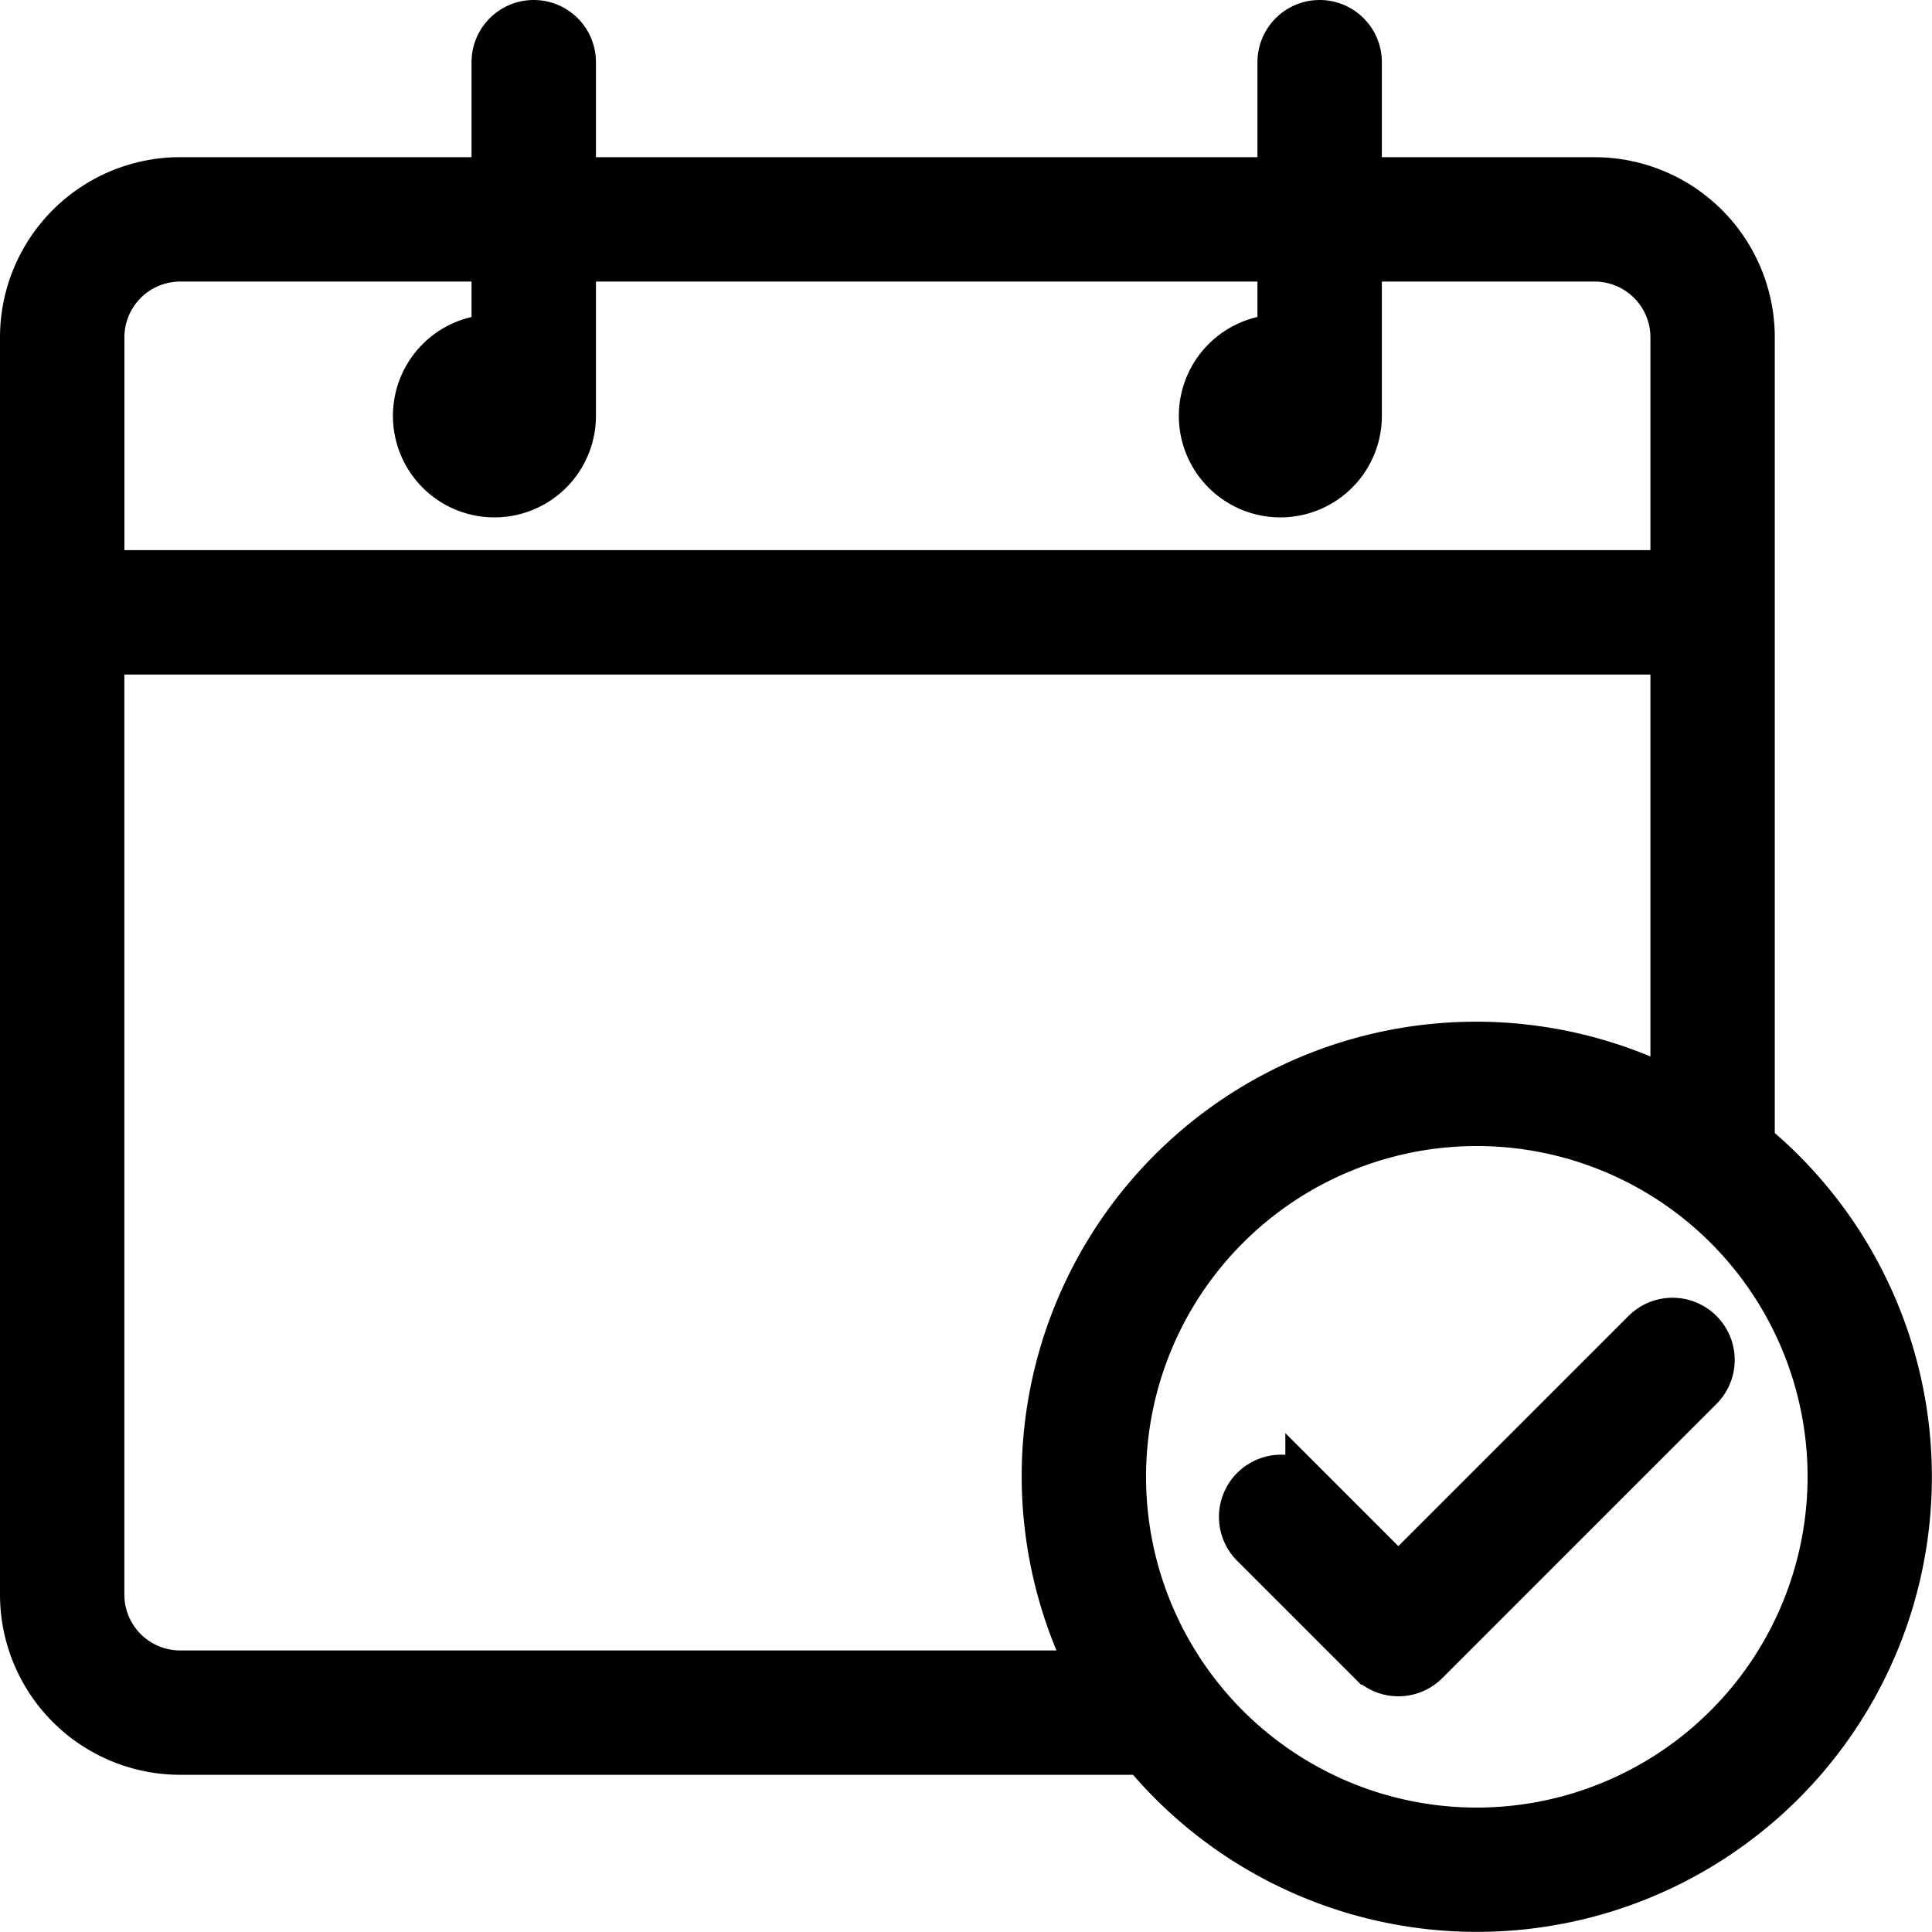
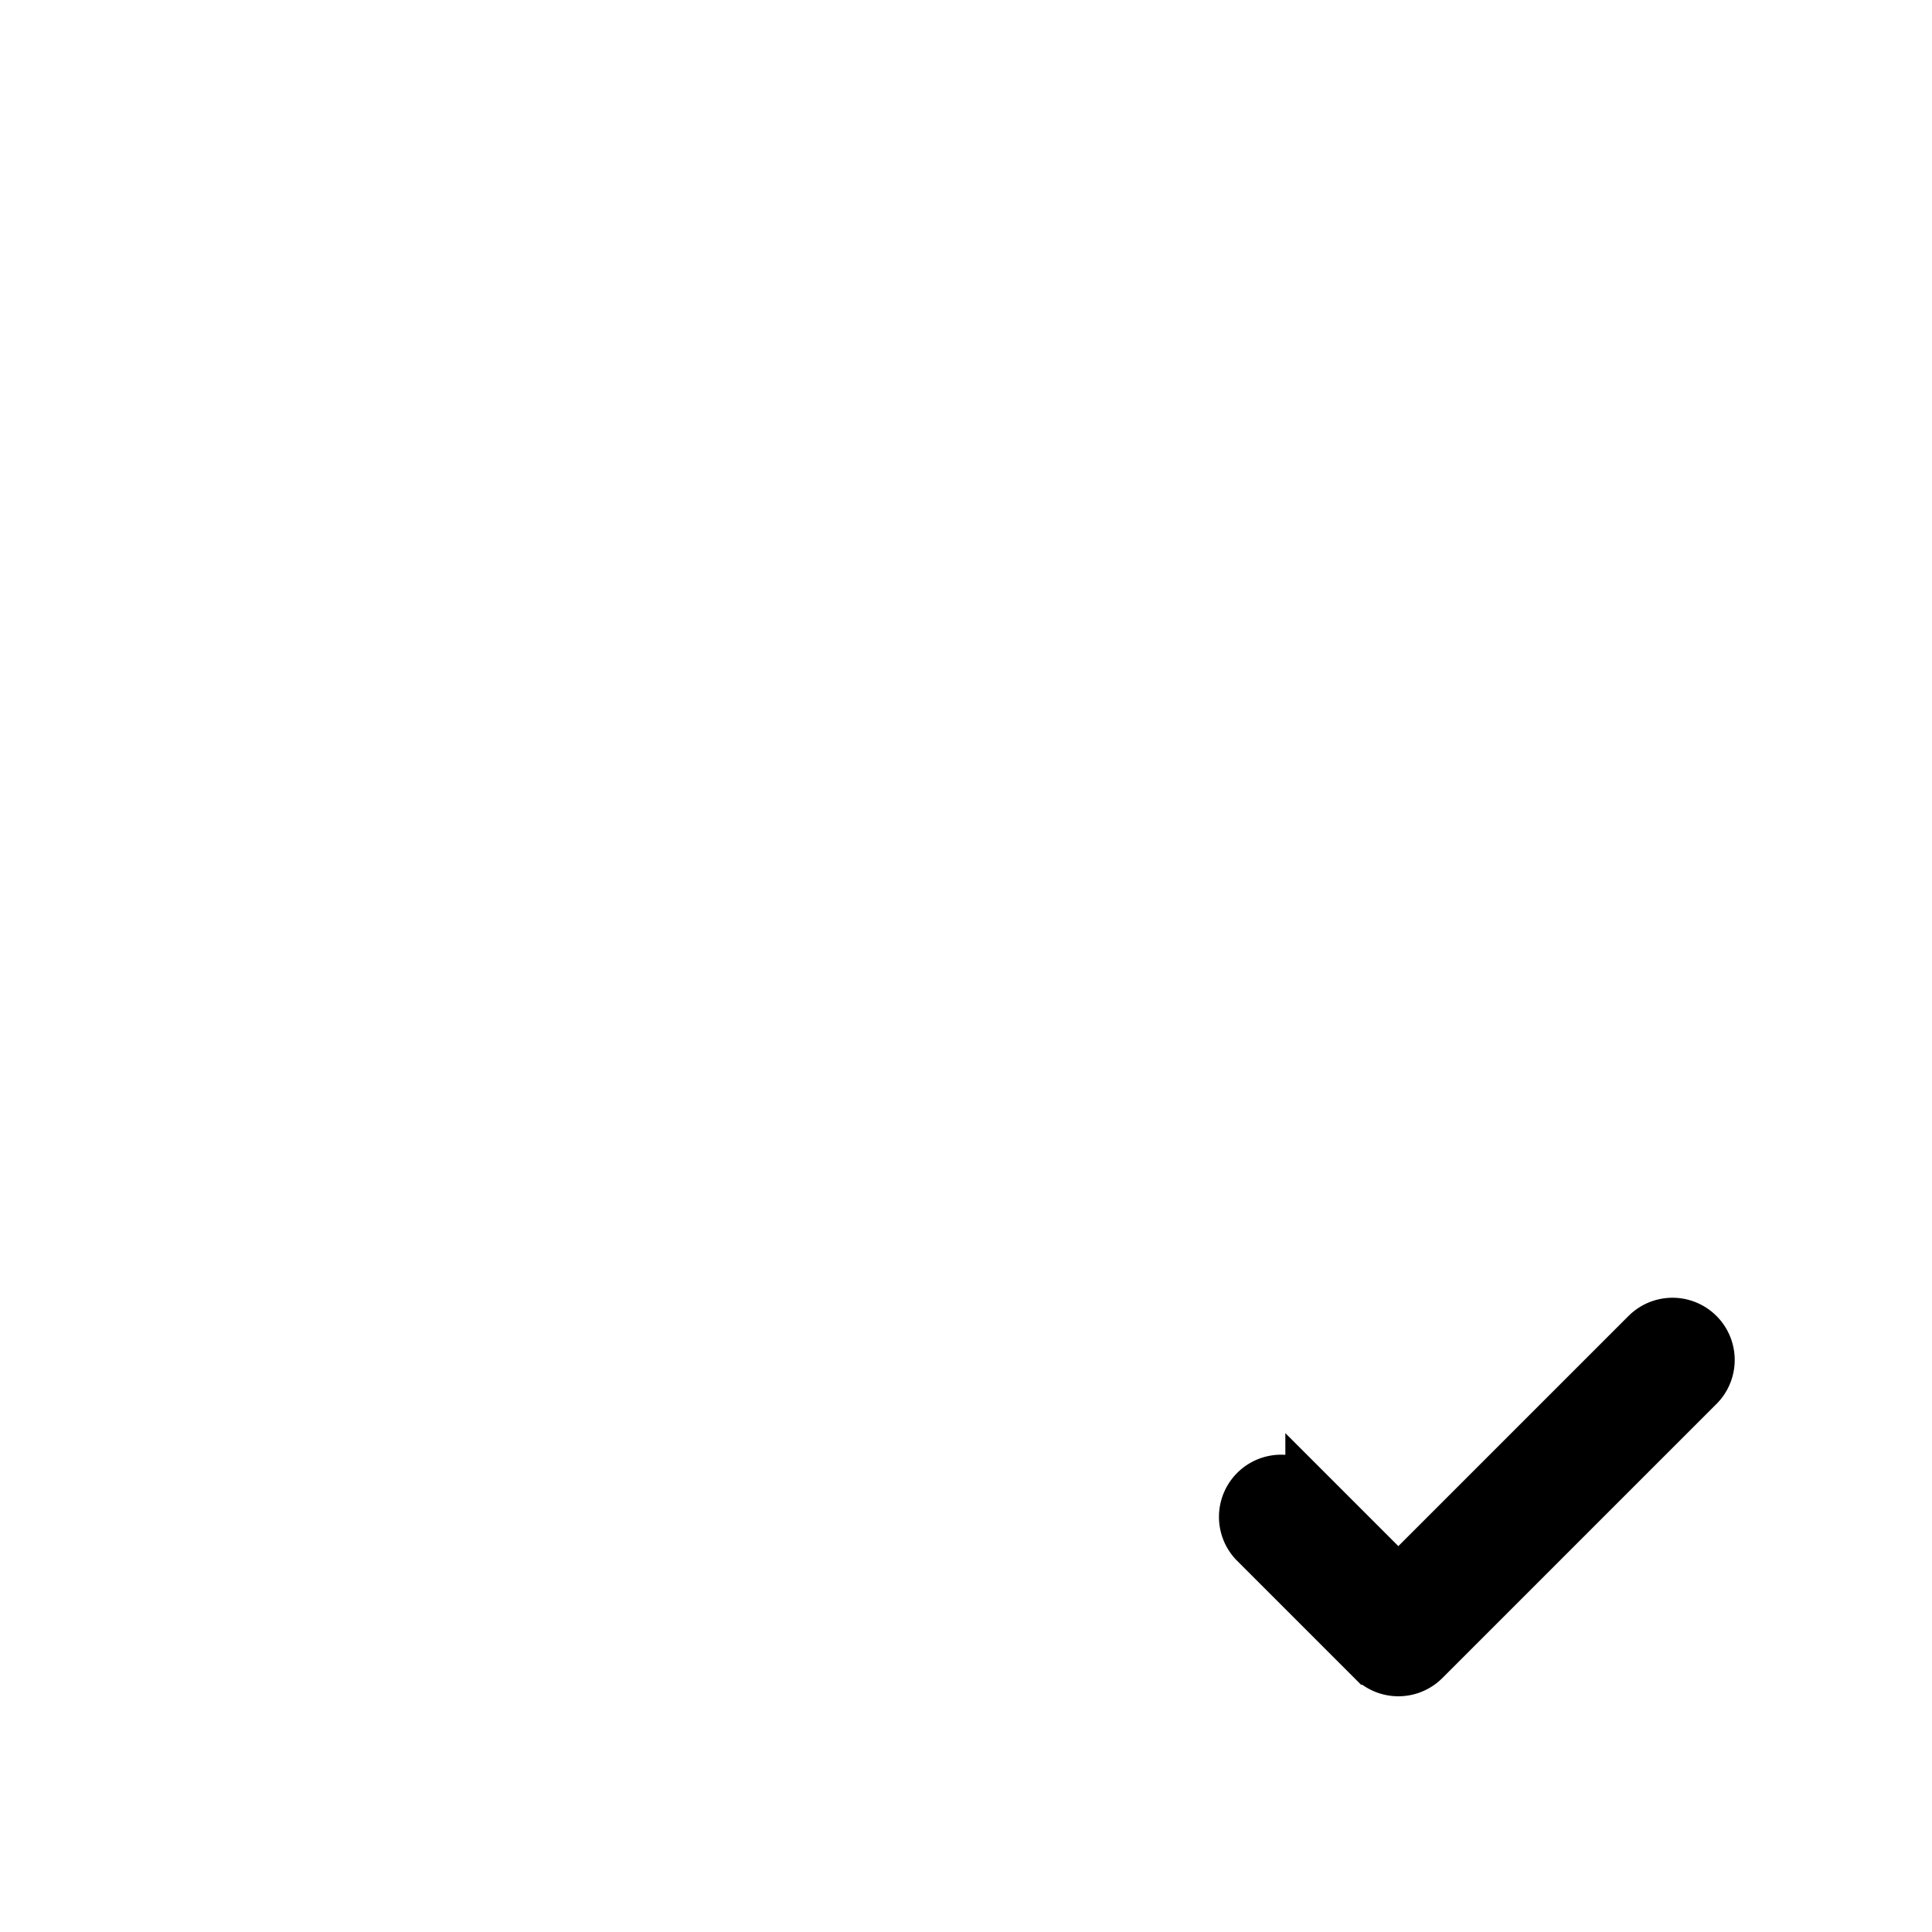
<svg xmlns="http://www.w3.org/2000/svg" width="42.177" height="42.177" viewBox="0 0 42.177 42.177">
  <defs>
    <style>.a{stroke:#000;}</style>
  </defs>
  <g transform="translate(0.5 0.5)">
-     <path class="a" d="M37.745,24.467V6.863a3.435,3.435,0,0,0-3.431-3.431H29.167V.858a.858.858,0,0,0-1.716,0V3.431H12.01V.858a.858.858,0,1,0-1.716,0V3.431H3.431A3.435,3.435,0,0,0,0,6.863V34.314a3.435,3.435,0,0,0,3.431,3.431H24.467A9.432,9.432,0,1,0,37.745,24.467ZM1.716,6.863A1.718,1.718,0,0,1,3.431,5.147h6.863V6.863A1.716,1.716,0,1,0,12.01,8.578V5.147H27.451V6.863a1.716,1.716,0,1,0,1.716,1.716V5.147h5.147A1.718,1.718,0,0,1,36.03,6.863V12.01H1.716ZM3.431,36.03a1.718,1.718,0,0,1-1.716-1.716V13.726H36.03v9.62A9.42,9.42,0,0,0,23.346,36.03ZM31.74,39.461a7.721,7.721,0,1,1,7.721-7.721A7.729,7.729,0,0,1,31.74,39.461Z" />
    <path class="a" d="M339.5,352.251l-5.4,5.4-1.967-1.967a.858.858,0,0,0-1.213,1.213l2.574,2.574a.858.858,0,0,0,1.213,0l6-6a.858.858,0,0,0-1.213-1.213Z" transform="translate(-304.073 -323.691)" />
  </g>
</svg>